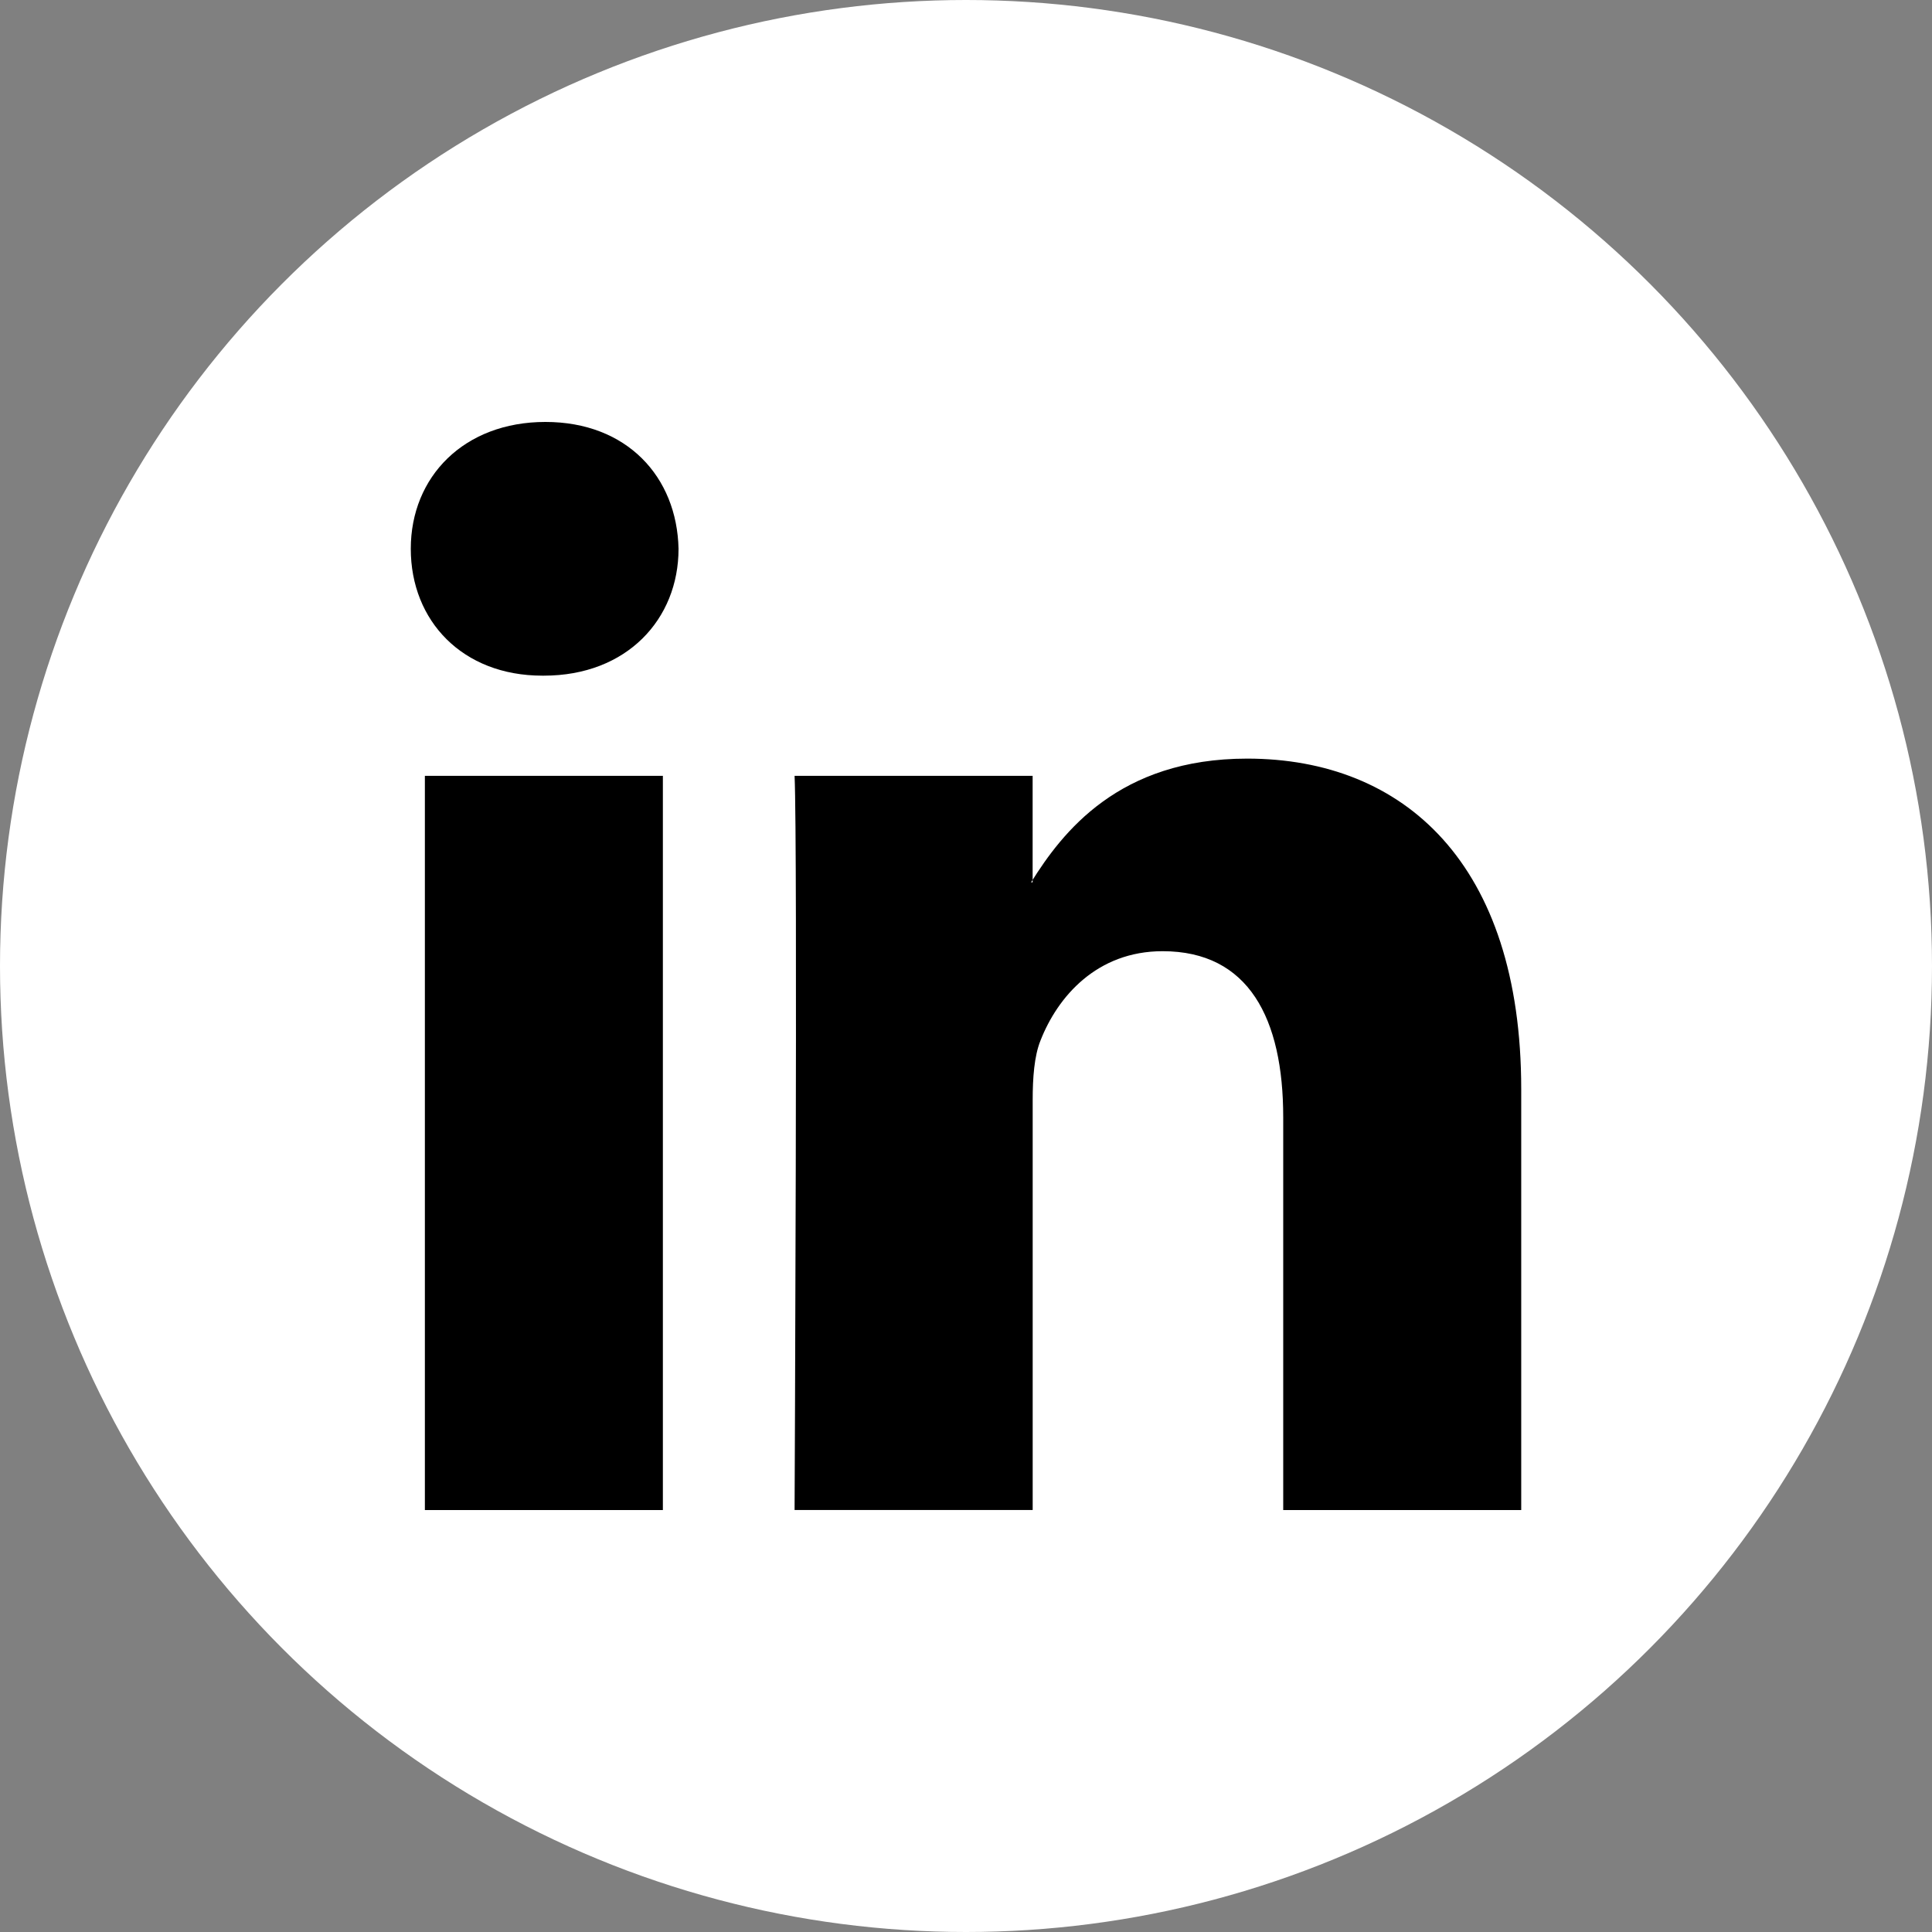
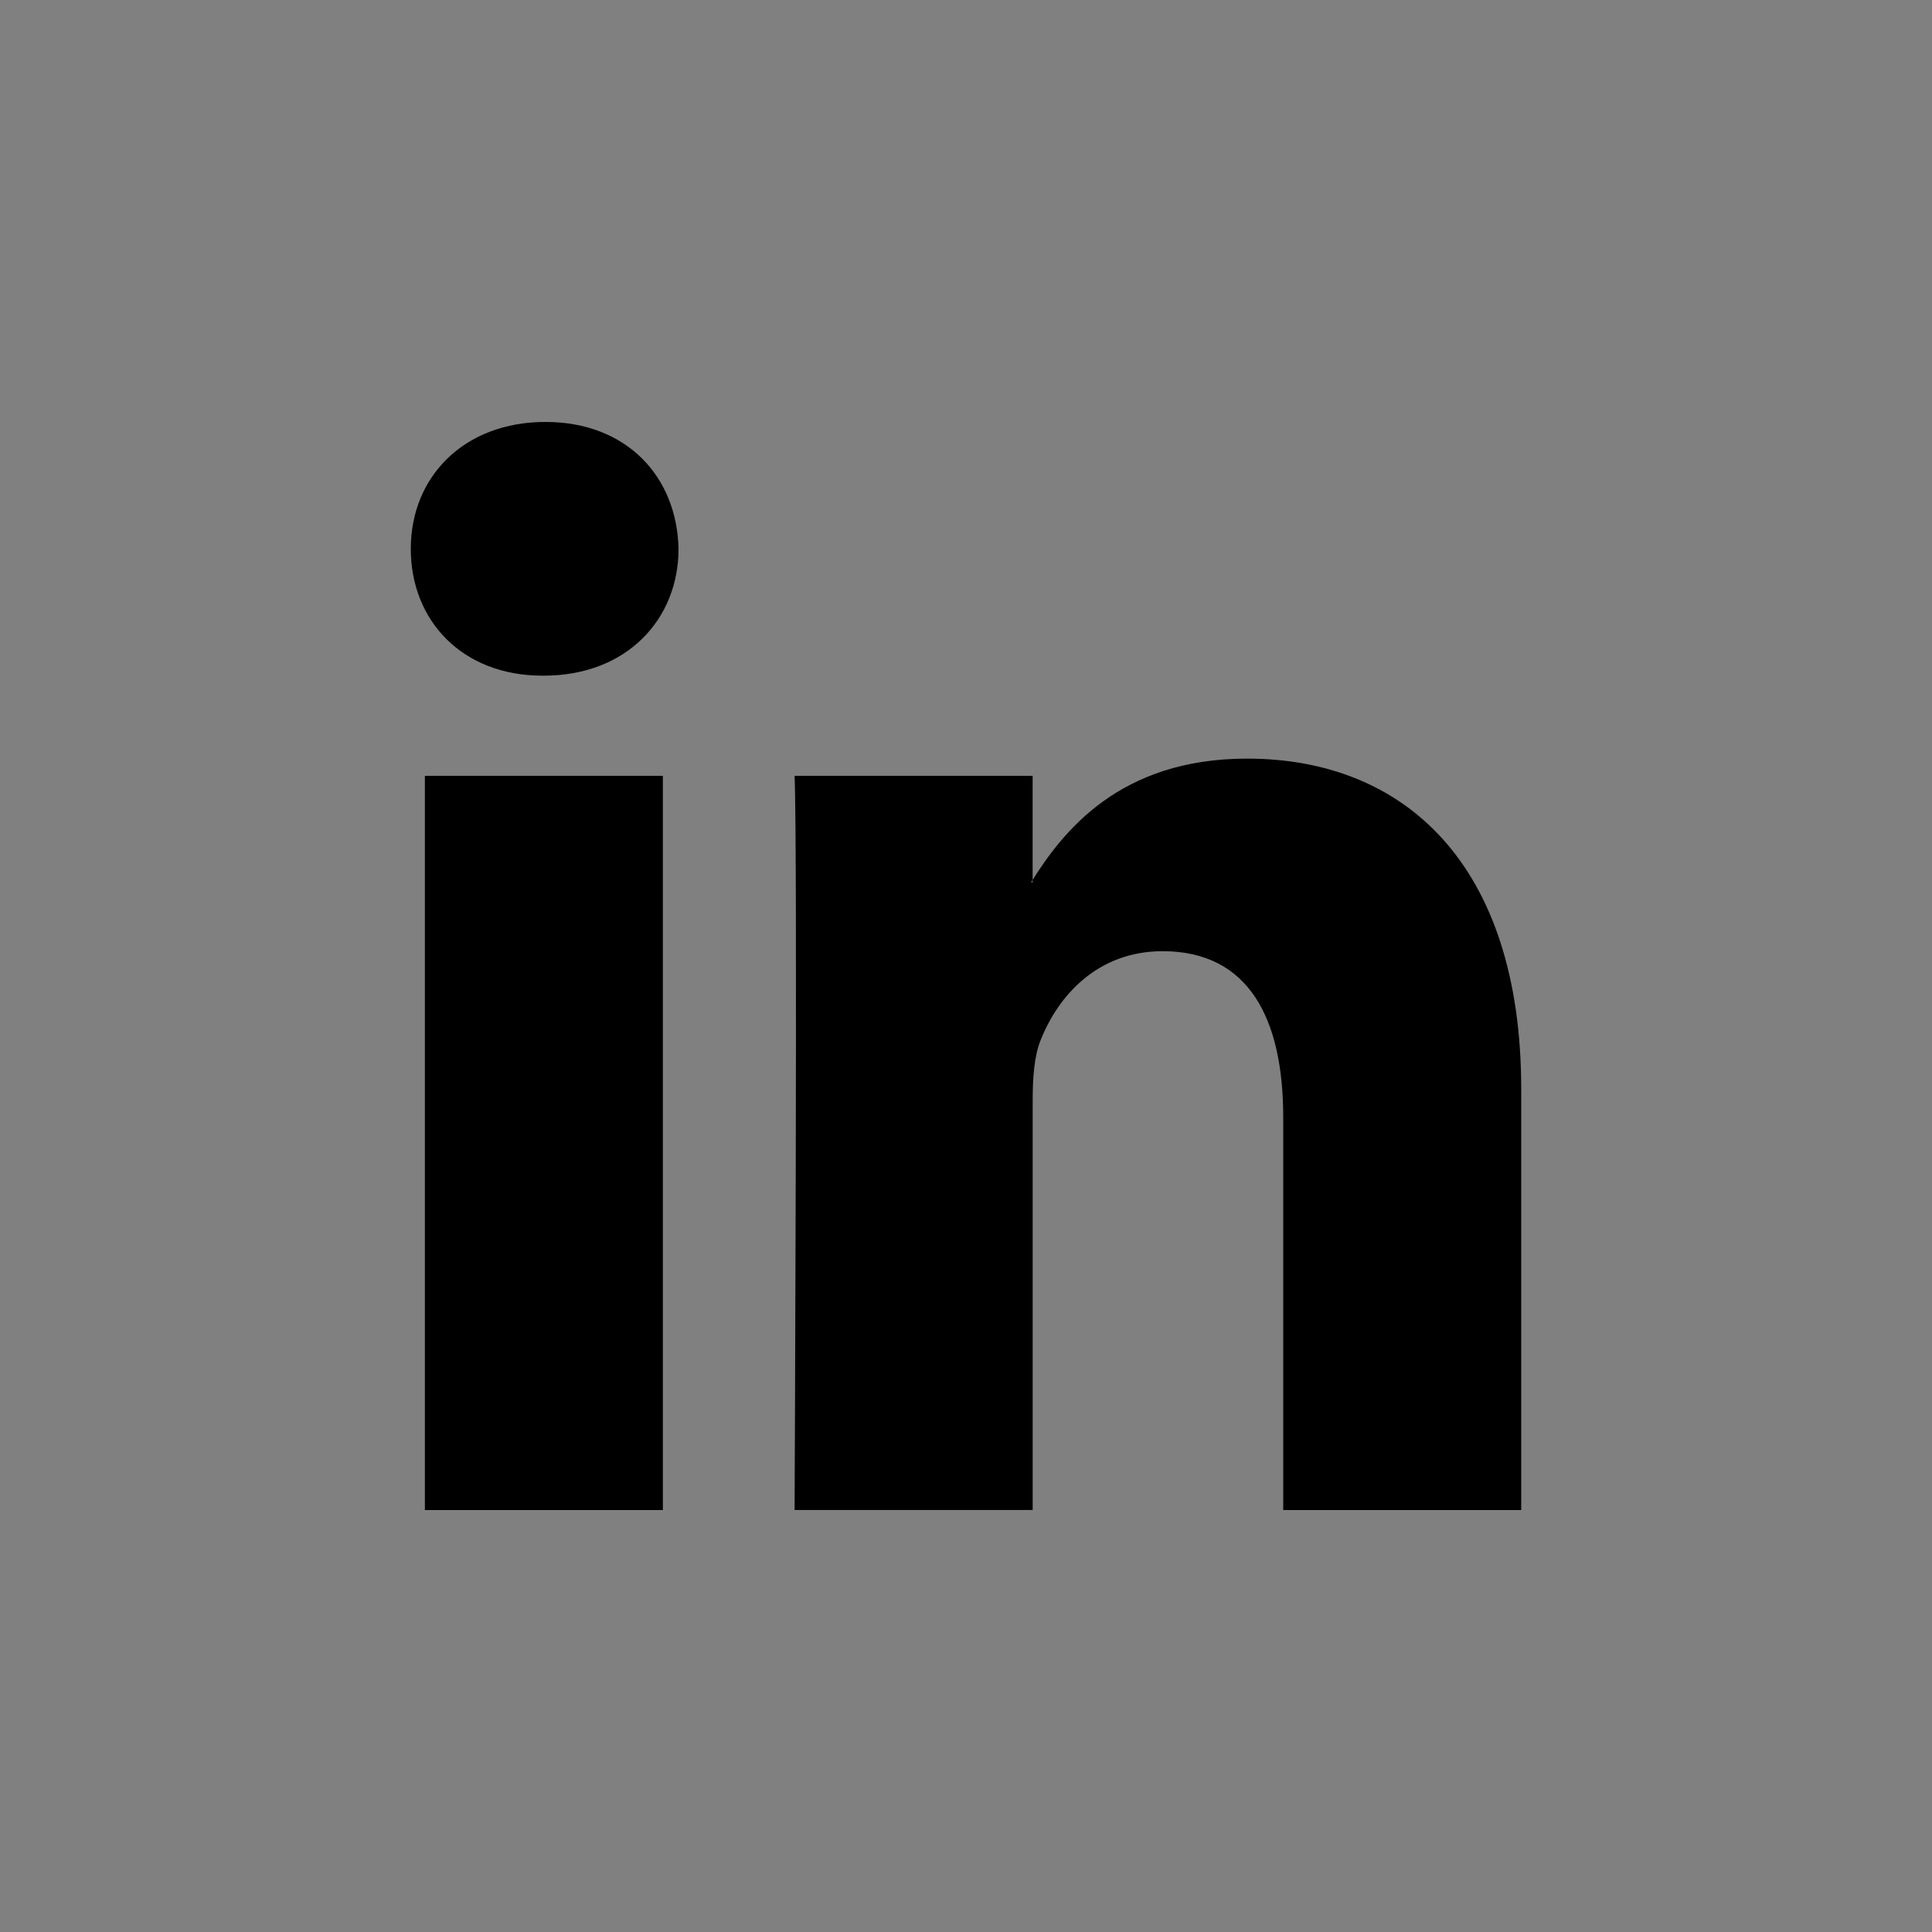
<svg xmlns="http://www.w3.org/2000/svg" id="Layer_1" data-name="Layer 1" viewBox="0 0 382.42 382.42">
  <rect x="0" y="0" width="382.42" height="382.42" fill="#808080" stroke="none" />
  <defs>
    <style>
      .cls-1 {
        fill: #fff;
      }

      .cls-2 {
        fill-rule: evenodd;
      }
    </style>
  </defs>
-   <circle class="cls-1" cx="191.21" cy="191.21" r="191.21" />
  <g id="_7935ec95c421cee6d86eb22ecd125aef" data-name=" 7935ec95c421cee6d86eb22ecd125aef">
    <path class="cls-2" d="M131.21,298.9v-145.33h-47.11v145.33h47.11ZM107.65,133.74c16.42,0,26.66-11.17,26.66-25.11-.31-14.26-10.23-25.11-26.35-25.11s-26.65,10.85-26.65,25.11,10.23,25.11,26.04,25.11h.31,0ZM157.28,298.9s.62-131.69,0-145.33h47.12v21.08h-.31c6.2-9.92,17.36-24.49,42.77-24.49,31.01,0,54.25,20.77,54.25,65.41v83.33h-47.11v-77.75c0-19.54-6.82-32.87-23.87-32.87-13.01,0-20.77,8.99-24.17,17.67-1.25,3.09-1.55,7.44-1.55,11.78v81.16h-47.13Z" />
  </g>
</svg>